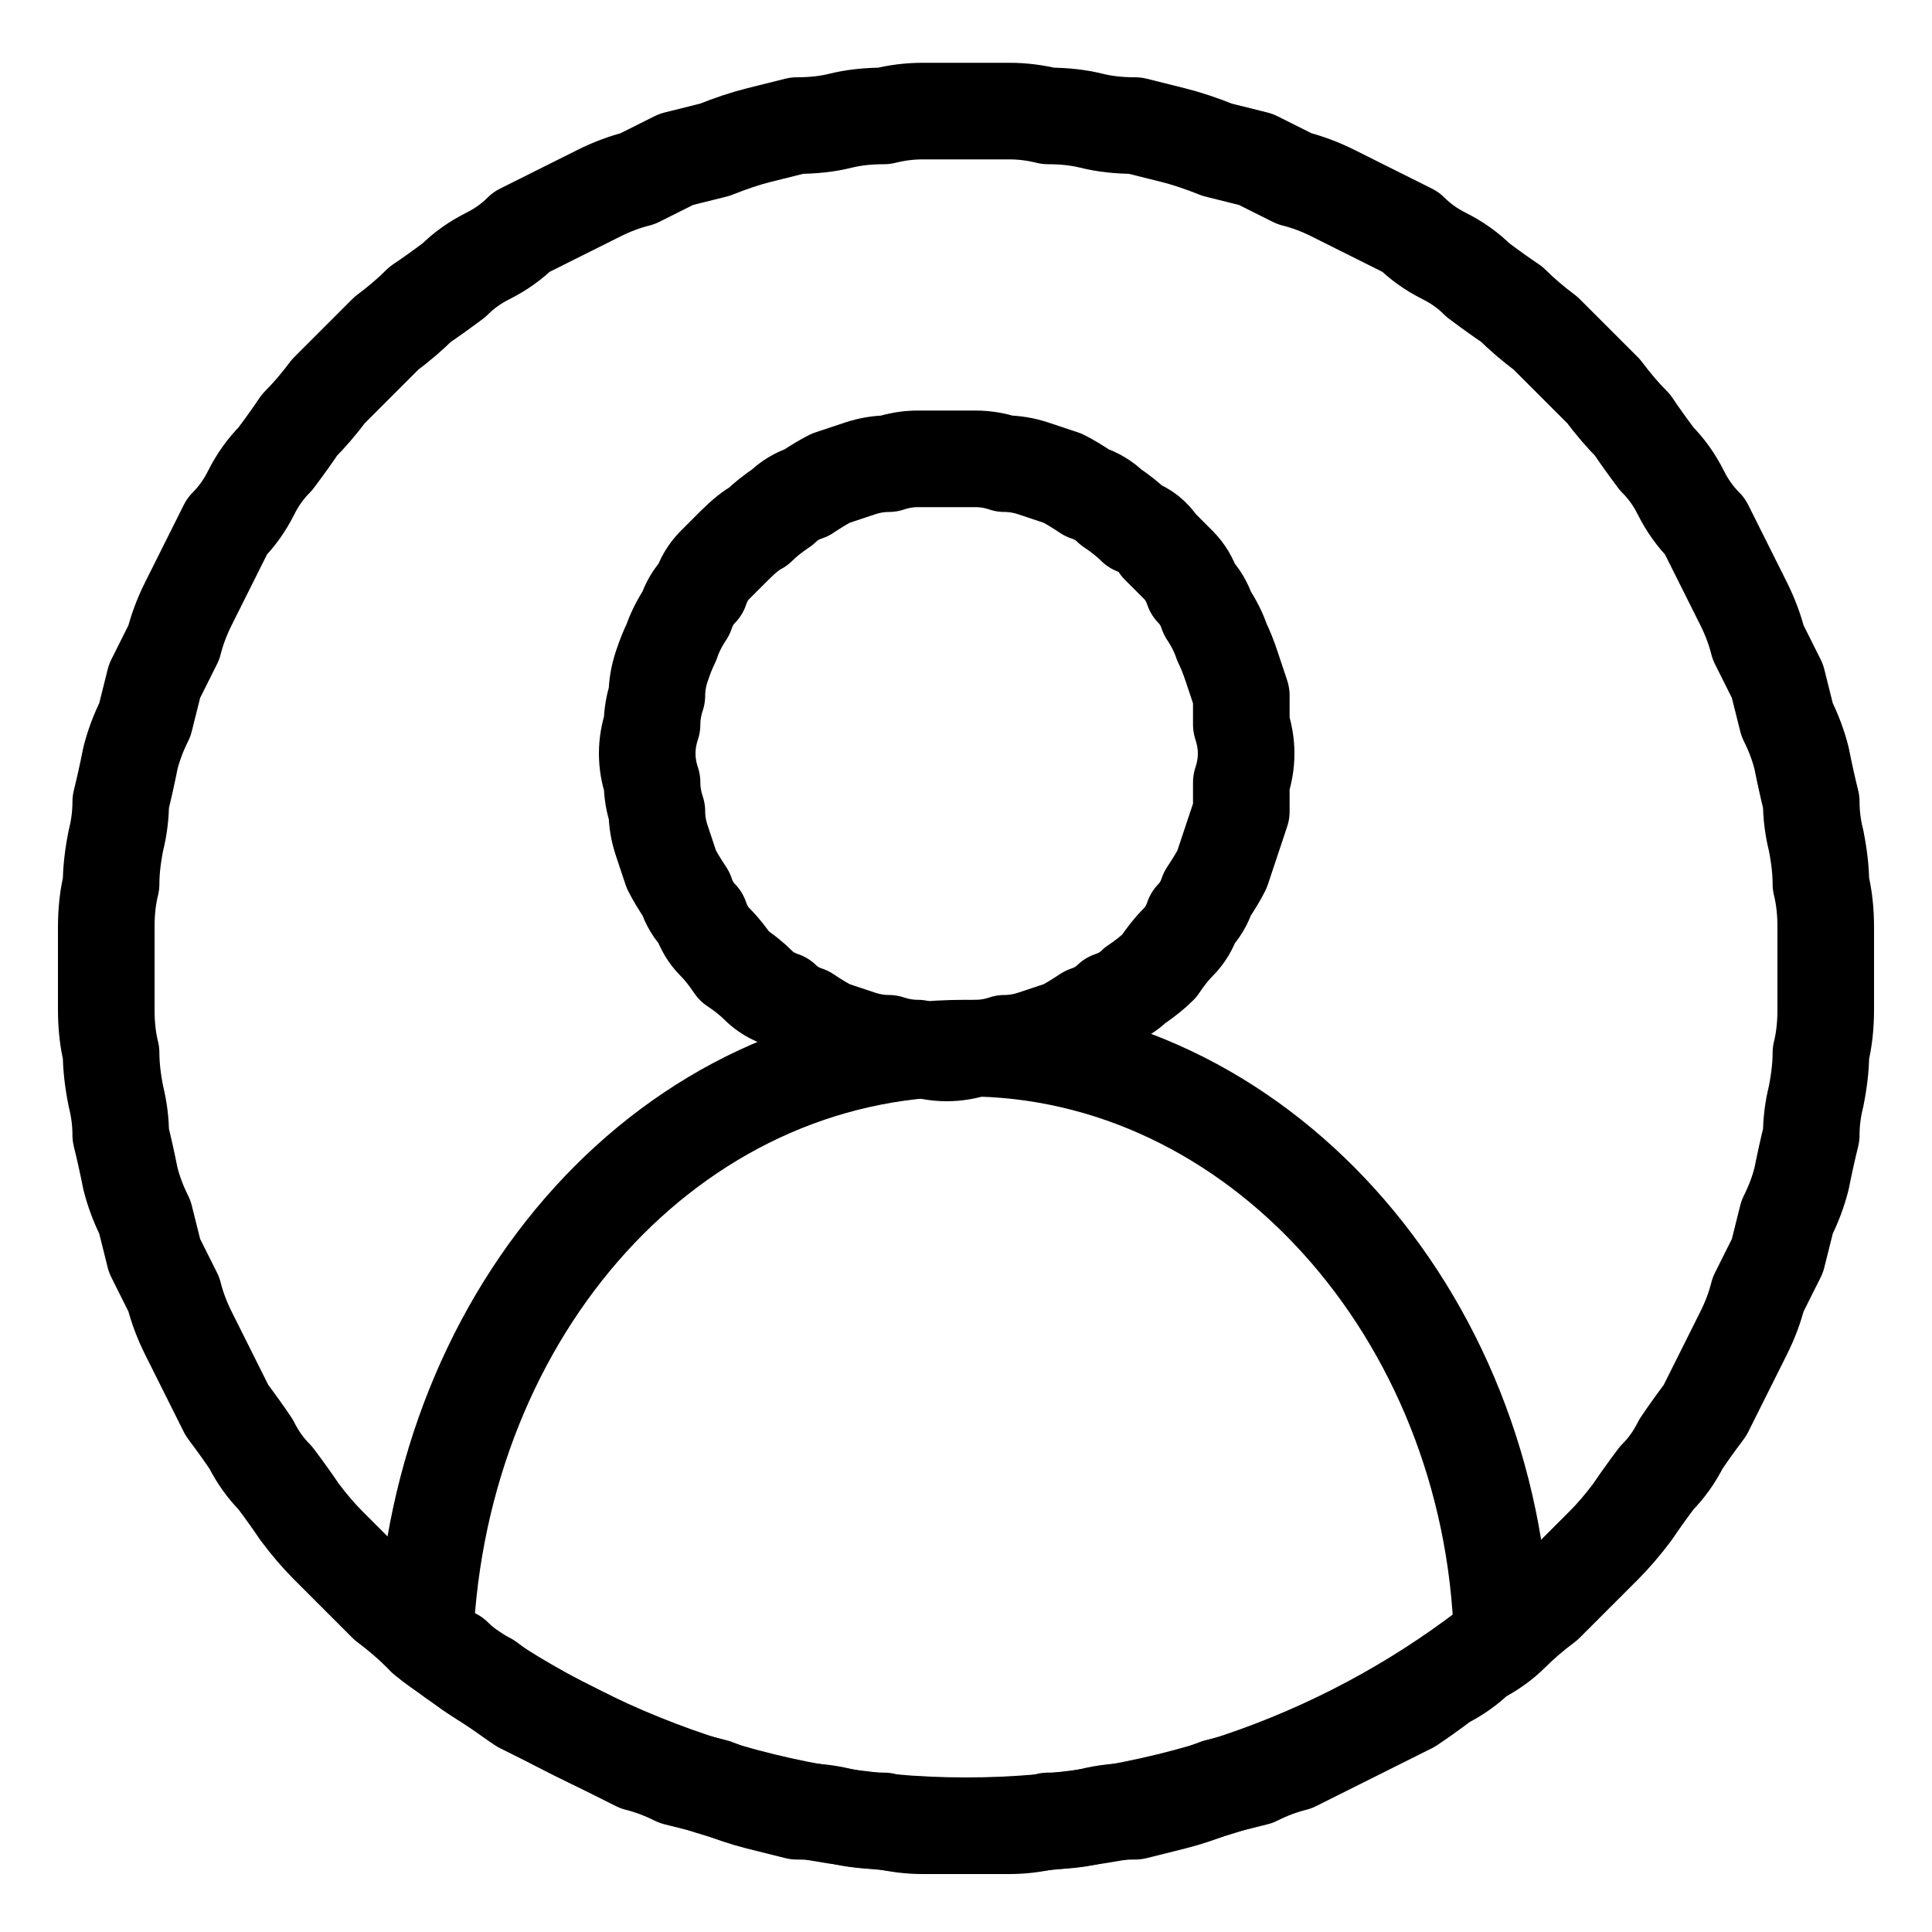
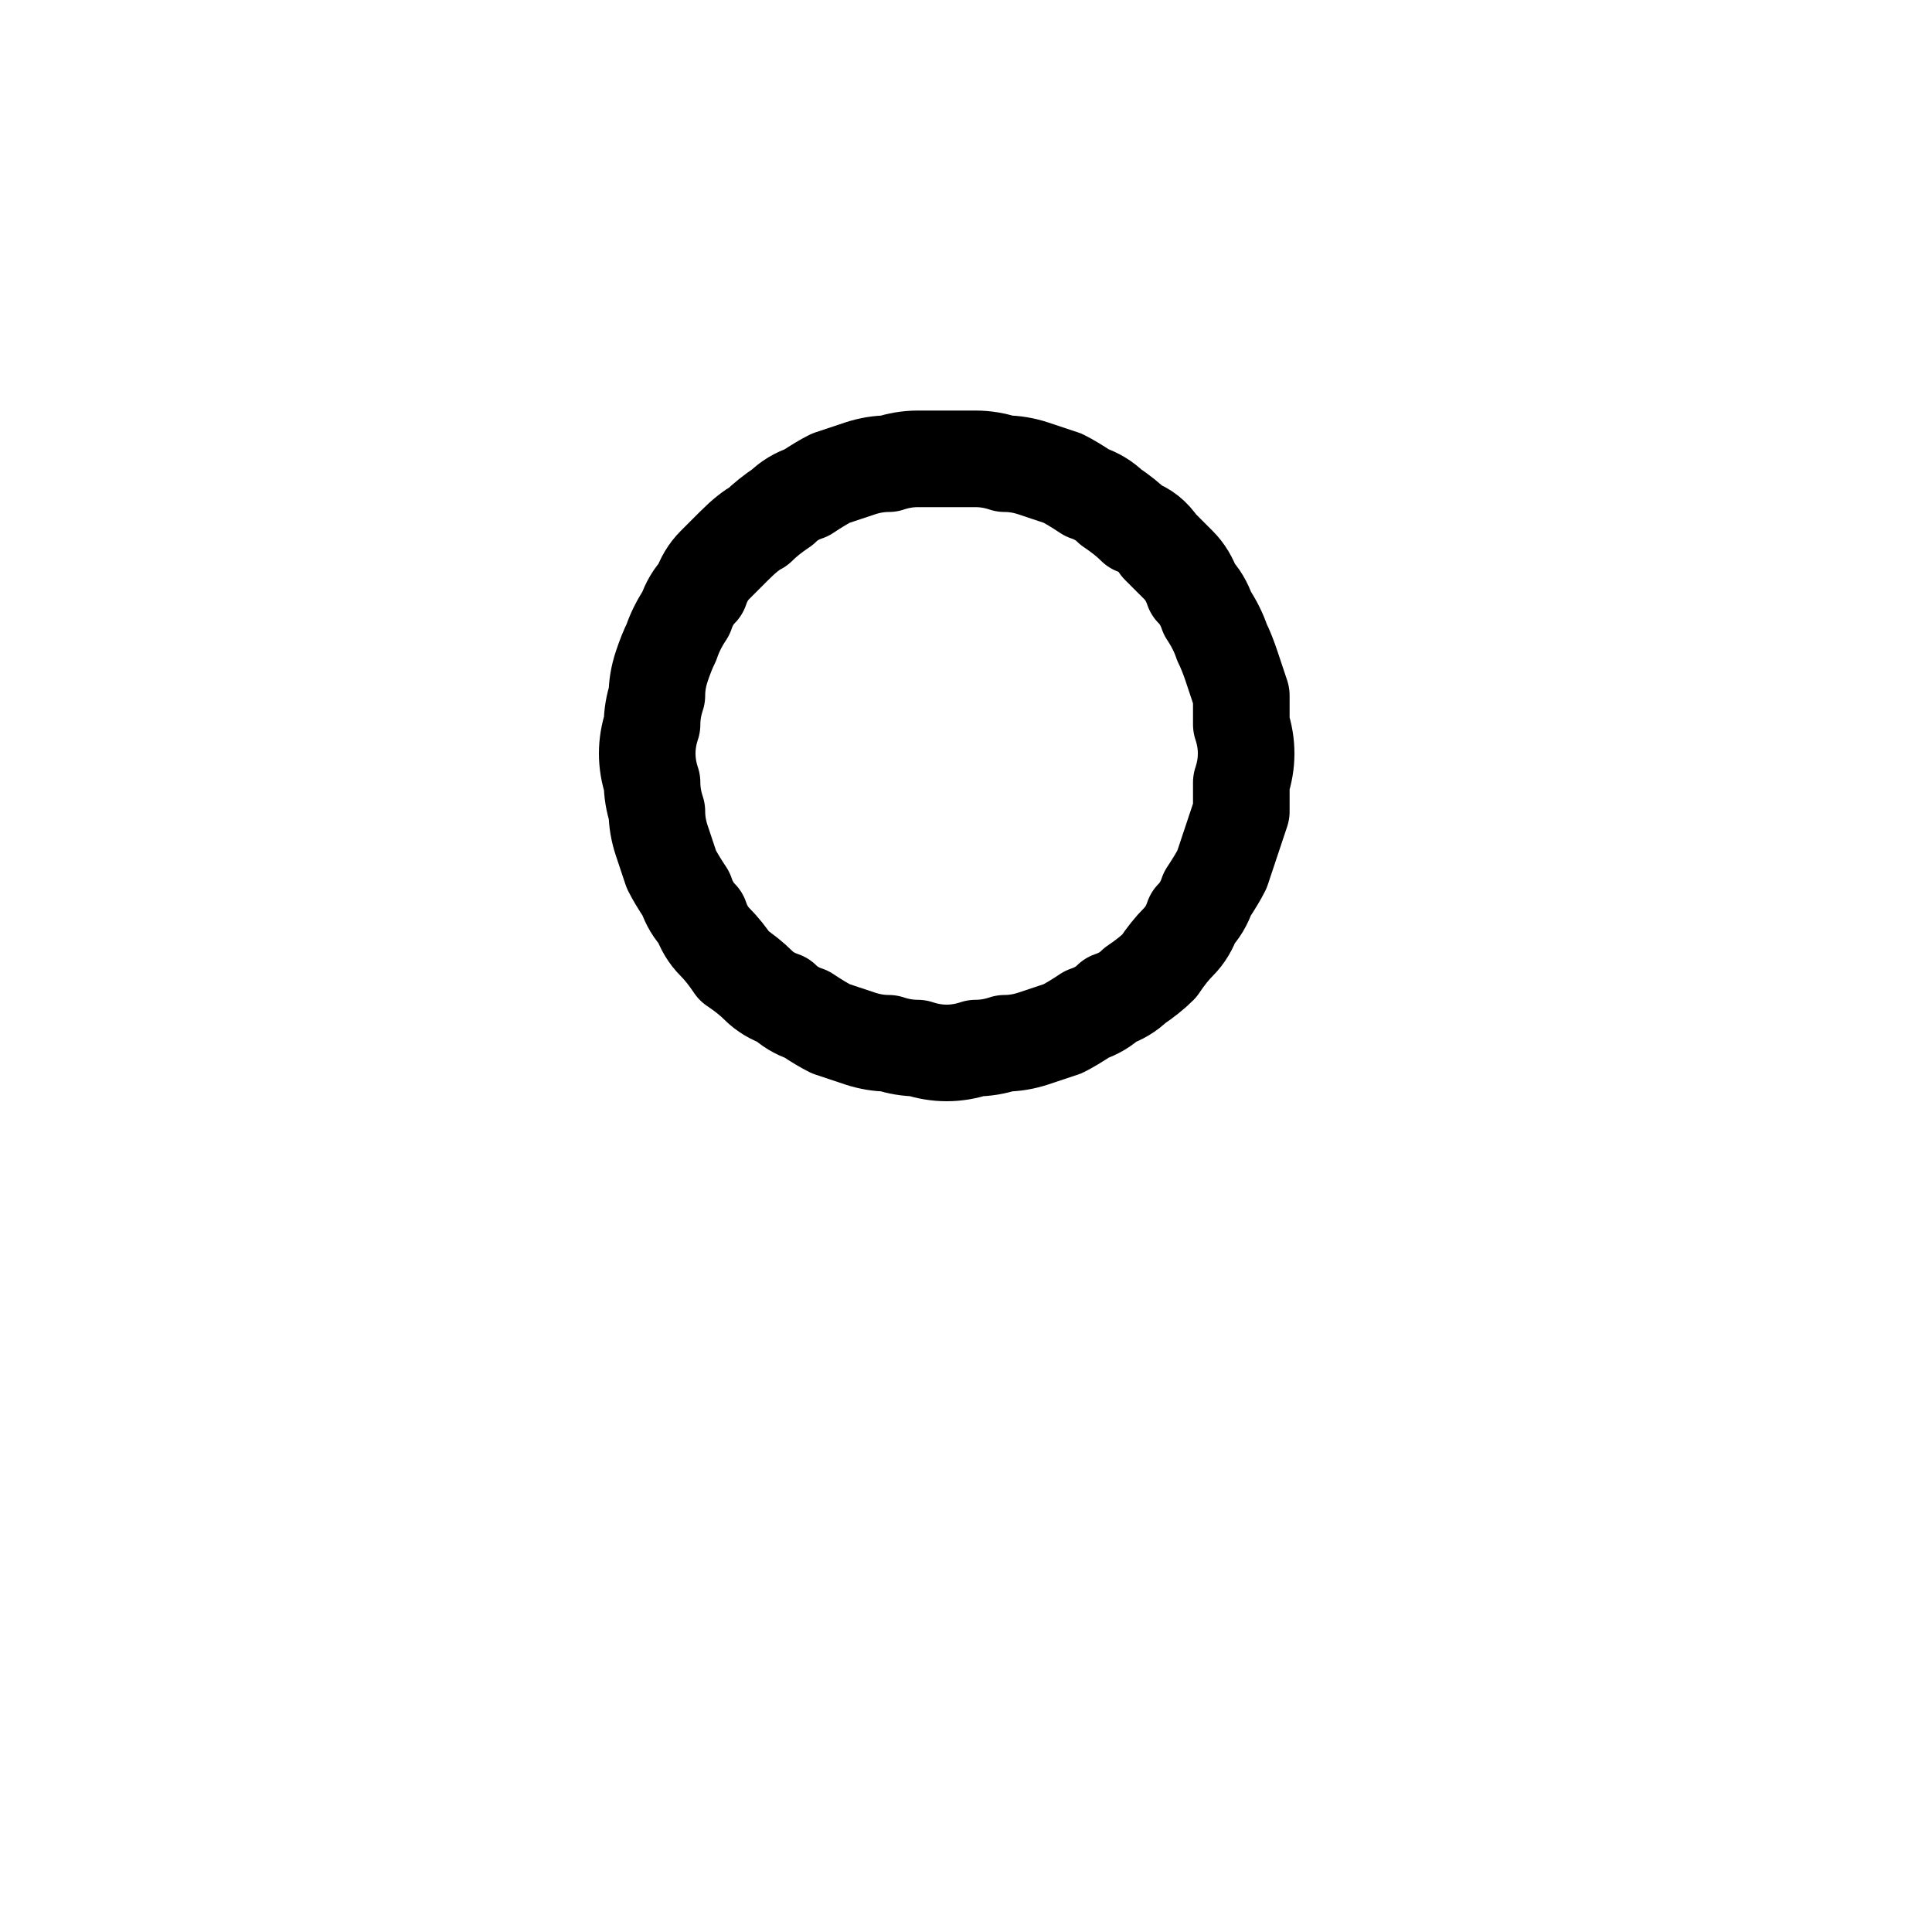
<svg xmlns="http://www.w3.org/2000/svg" version="1.2" viewBox="0 0 40 40" width="40" height="40">
  <style>.a{fill:none;stroke:#000;stroke-linecap:round;stroke-linejoin:round;stroke-width:2}</style>
  <path class="a" d="m25.8 15.6q0 0.3-0.1 0.6 0 0.3 0 0.6-0.1 0.3-0.2 0.6-0.1 0.3-0.2 0.6-0.1 0.2-0.3 0.5-0.1 0.3-0.3 0.5-0.1 0.3-0.3 0.5-0.2 0.2-0.4 0.5-0.2 0.2-0.5 0.4-0.2 0.2-0.5 0.3-0.2 0.2-0.5 0.3-0.3 0.2-0.5 0.3-0.3 0.1-0.6 0.2-0.3 0.1-0.6 0.1-0.3 0.1-0.6 0.1-0.3 0.1-0.6 0.1-0.3 0-0.6-0.1-0.3 0-0.6-0.1-0.3 0-0.6-0.1-0.3-0.1-0.6-0.2-0.2-0.1-0.5-0.3-0.3-0.1-0.5-0.3-0.3-0.1-0.5-0.3-0.2-0.2-0.5-0.4-0.2-0.3-0.4-0.5-0.2-0.2-0.3-0.5-0.2-0.2-0.3-0.5-0.2-0.3-0.3-0.5-0.1-0.3-0.2-0.6-0.1-0.3-0.1-0.6-0.1-0.3-0.1-0.6-0.1-0.3-0.1-0.6 0-0.3 0.1-0.6 0-0.3 0.1-0.6 0-0.3 0.1-0.6 0.1-0.3 0.2-0.5 0.1-0.3 0.3-0.6 0.1-0.3 0.3-0.5 0.1-0.3 0.3-0.5 0.2-0.2 0.4-0.4 0.3-0.3 0.5-0.4 0.2-0.2 0.5-0.4 0.2-0.2 0.5-0.3 0.3-0.2 0.5-0.3 0.3-0.1 0.6-0.2 0.3-0.1 0.6-0.1 0.3-0.1 0.6-0.1 0.3 0 0.6 0 0.3 0 0.6 0 0.3 0 0.6 0.1 0.3 0 0.6 0.1 0.3 0.1 0.6 0.2 0.2 0.1 0.5 0.3 0.3 0.1 0.5 0.3 0.3 0.2 0.5 0.4 0.3 0.1 0.5 0.4 0.2 0.2 0.4 0.4 0.2 0.2 0.3 0.5 0.2 0.2 0.3 0.5 0.2 0.3 0.3 0.6 0.1 0.2 0.2 0.5 0.1 0.3 0.2 0.6 0 0.3 0 0.6 0.1 0.3 0.1 0.6z" />
-   <path class="a" d="m20 21.7c-6.1 0-10.9 5.4-11.2 12.2 3.1 2.4 7 3.9 11.2 3.9 4.2 0 8.1-1.5 11.1-3.9-0.2-6.7-5.1-12.2-11.1-12.2z" />
-   <path class="a" d="m37.8 20.1q0 0.4 0 0.8 0 0.5-0.1 0.9 0 0.4-0.1 0.9-0.1 0.4-0.1 0.8-0.1 0.4-0.2 0.9-0.1 0.4-0.3 0.8-0.1 0.4-0.2 0.8-0.2 0.4-0.4 0.8-0.1 0.4-0.3 0.8-0.2 0.4-0.4 0.8-0.2 0.4-0.4 0.8-0.3 0.4-0.5 0.7-0.2 0.4-0.5 0.7-0.3 0.4-0.5 0.7-0.3 0.4-0.6 0.7-0.3 0.3-0.6 0.6-0.3 0.3-0.6 0.6-0.4 0.3-0.7 0.6-0.3 0.3-0.7 0.5-0.3 0.3-0.7 0.5-0.4 0.3-0.7 0.5-0.4 0.2-0.8 0.4-0.4 0.2-0.8 0.4-0.4 0.2-0.8 0.4-0.4 0.1-0.8 0.3-0.4 0.1-0.8 0.2-0.5 0.2-0.9 0.3-0.4 0.1-0.8 0.2-0.5 0-0.9 0.1-0.4 0.1-0.9 0.1-0.4 0.1-0.8 0.1-0.5 0-0.9 0-0.4 0-0.9 0-0.4 0-0.8-0.1-0.5 0-0.9-0.1-0.4-0.1-0.9-0.1-0.4-0.1-0.8-0.2-0.4-0.1-0.9-0.3-0.4-0.1-0.8-0.2-0.4-0.2-0.8-0.3-0.4-0.2-0.8-0.4-0.4-0.2-0.8-0.4-0.4-0.2-0.8-0.4-0.3-0.2-0.7-0.5-0.4-0.2-0.7-0.5-0.4-0.2-0.7-0.5-0.3-0.3-0.7-0.6-0.3-0.3-0.6-0.6-0.3-0.3-0.6-0.6-0.3-0.3-0.6-0.7-0.2-0.3-0.5-0.7-0.3-0.3-0.5-0.7-0.2-0.3-0.5-0.7-0.2-0.4-0.4-0.8-0.2-0.4-0.4-0.8-0.2-0.4-0.3-0.8-0.2-0.4-0.4-0.8-0.1-0.4-0.2-0.8-0.2-0.4-0.3-0.8-0.1-0.5-0.2-0.9 0-0.4-0.1-0.8-0.1-0.5-0.1-0.9-0.1-0.4-0.1-0.9 0-0.4 0-0.8 0-0.5 0-0.9 0-0.5 0.1-0.9 0-0.4 0.1-0.9 0.1-0.4 0.1-0.8 0.1-0.4 0.2-0.9 0.1-0.4 0.3-0.8 0.1-0.4 0.2-0.8 0.2-0.4 0.4-0.8 0.1-0.4 0.3-0.8 0.2-0.4 0.4-0.8 0.2-0.4 0.4-0.8 0.3-0.3 0.5-0.7 0.2-0.4 0.5-0.7 0.3-0.4 0.5-0.7 0.3-0.3 0.6-0.7 0.3-0.3 0.6-0.6 0.3-0.3 0.6-0.6 0.4-0.3 0.7-0.6 0.3-0.2 0.7-0.5 0.3-0.3 0.7-0.5 0.4-0.2 0.7-0.5 0.4-0.2 0.8-0.4 0.4-0.2 0.8-0.4 0.4-0.2 0.8-0.3 0.4-0.2 0.8-0.4 0.4-0.1 0.8-0.2 0.5-0.2 0.9-0.3 0.4-0.1 0.8-0.2 0.5 0 0.9-0.1 0.4-0.1 0.9-0.1 0.4-0.1 0.8-0.1 0.5 0 0.9 0 0.4 0 0.9 0 0.4 0 0.8 0.1 0.5 0 0.9 0.1 0.4 0.1 0.9 0.1 0.4 0.1 0.8 0.2 0.4 0.1 0.9 0.3 0.4 0.1 0.8 0.2 0.4 0.2 0.8 0.4 0.4 0.1 0.8 0.3 0.4 0.2 0.8 0.4 0.4 0.2 0.8 0.4 0.3 0.3 0.7 0.5 0.4 0.2 0.7 0.5 0.4 0.3 0.7 0.5 0.3 0.3 0.7 0.6 0.3 0.3 0.6 0.6 0.3 0.3 0.6 0.6 0.3 0.4 0.6 0.7 0.2 0.3 0.5 0.7 0.3 0.3 0.5 0.7 0.2 0.4 0.5 0.7 0.2 0.4 0.4 0.8 0.2 0.4 0.4 0.8 0.2 0.4 0.3 0.8 0.2 0.4 0.4 0.8 0.1 0.4 0.2 0.8 0.2 0.4 0.3 0.8 0.1 0.5 0.2 0.9 0 0.4 0.1 0.8 0.1 0.5 0.1 0.9 0.1 0.4 0.1 0.9 0 0.4 0 0.9z" />
</svg>